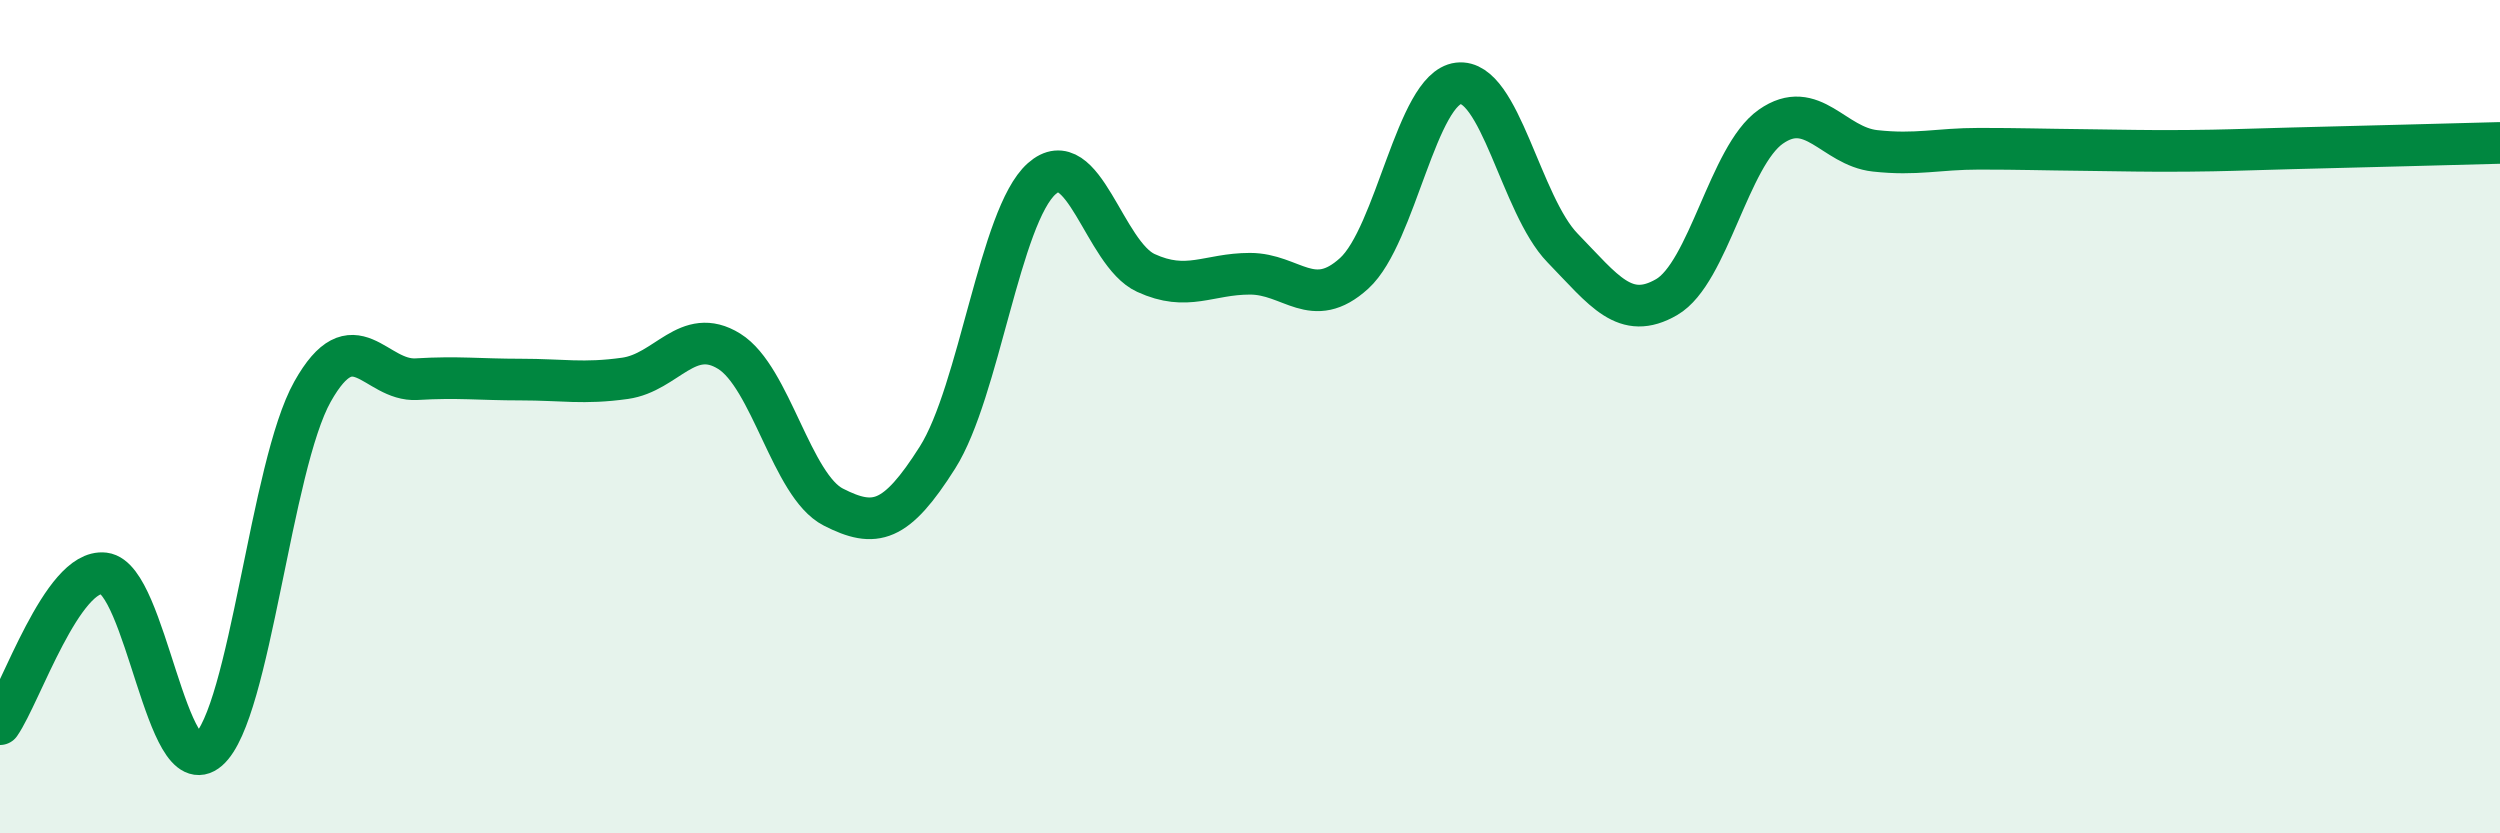
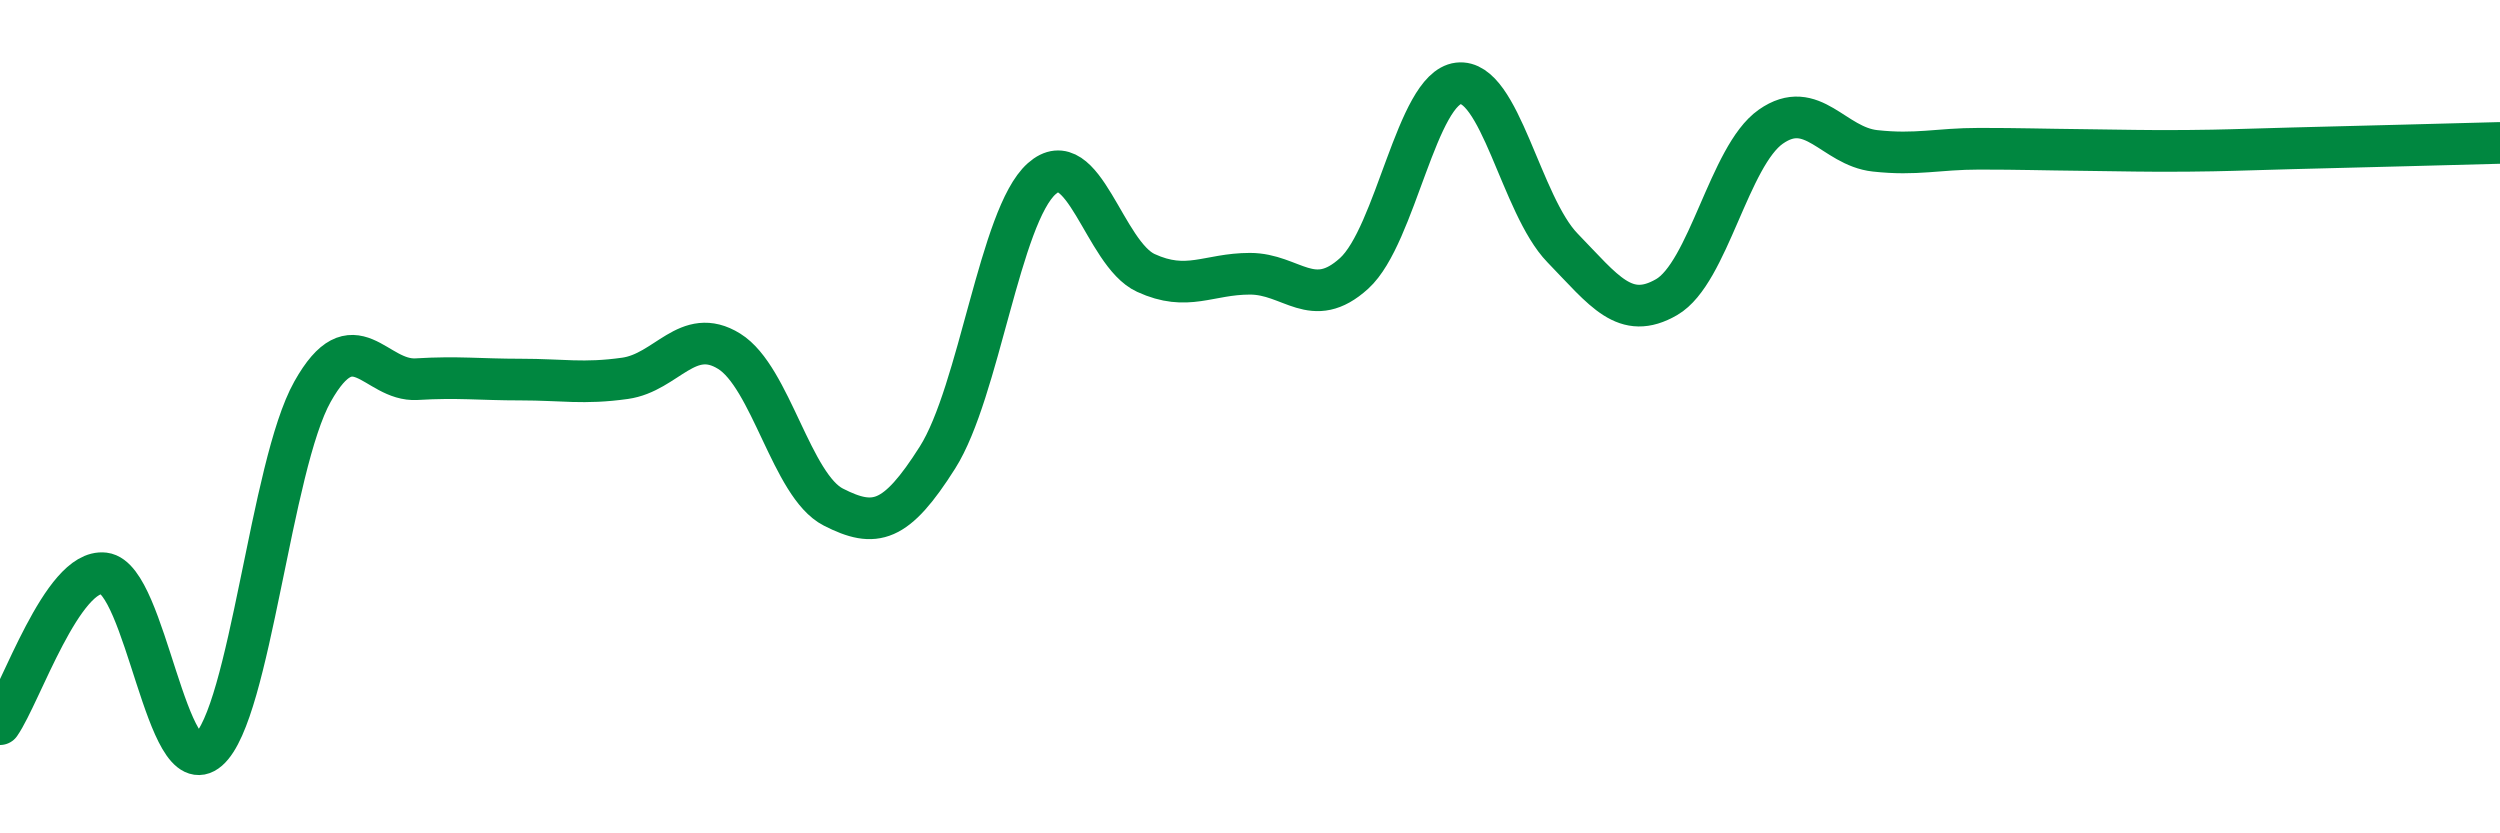
<svg xmlns="http://www.w3.org/2000/svg" width="60" height="20" viewBox="0 0 60 20">
-   <path d="M 0,17.38 C 0.5,16.66 1.5,13.64 2.5,13.76 C 3.5,13.88 4,18.87 5,18 C 6,17.13 6.5,11.18 7.5,9.4 C 8.5,7.62 9,9.16 10,9.1 C 11,9.04 11.5,9.11 12.5,9.11 C 13.5,9.11 14,9.22 15,9.08 C 16,8.94 16.5,7.81 17.5,8.43 C 18.5,9.05 19,11.66 20,12.17 C 21,12.68 21.5,12.56 22.5,10.98 C 23.5,9.4 24,5.18 25,4.29 C 26,3.4 26.5,6.09 27.5,6.55 C 28.5,7.01 29,6.57 30,6.57 C 31,6.57 31.5,7.47 32.5,6.56 C 33.5,5.65 34,2.12 35,2 C 36,1.88 36.5,4.92 37.5,5.95 C 38.5,6.98 39,7.71 40,7.13 C 41,6.55 41.5,3.74 42.5,3.04 C 43.5,2.34 44,3.51 45,3.62 C 46,3.73 46.5,3.57 47.5,3.57 C 48.5,3.57 49,3.59 50,3.6 C 51,3.61 51.5,3.63 52.5,3.62 C 53.5,3.61 53.5,3.6 55,3.56 C 56.5,3.52 59,3.46 60,3.43L60 20L0 20Z" fill="#008740" opacity="0.1" stroke-linecap="round" stroke-linejoin="round" />
  <path d="M 0,17.38 C 0.5,16.66 1.5,13.64 2.5,13.76 C 3.5,13.88 4,18.87 5,18 C 6,17.13 6.5,11.18 7.5,9.4 C 8.5,7.62 9,9.16 10,9.1 C 11,9.04 11.5,9.11 12.5,9.11 C 13.5,9.11 14,9.22 15,9.08 C 16,8.94 16.5,7.81 17.5,8.43 C 18.5,9.05 19,11.66 20,12.17 C 21,12.68 21.5,12.56 22.5,10.98 C 23.5,9.4 24,5.18 25,4.29 C 26,3.4 26.5,6.09 27.5,6.55 C 28.5,7.01 29,6.57 30,6.57 C 31,6.57 31.5,7.47 32.5,6.56 C 33.5,5.65 34,2.12 35,2 C 36,1.88 36.5,4.92 37.5,5.95 C 38.5,6.98 39,7.71 40,7.13 C 41,6.55 41.5,3.74 42.5,3.04 C 43.5,2.34 44,3.51 45,3.62 C 46,3.73 46.5,3.57 47.5,3.57 C 48.5,3.57 49,3.59 50,3.6 C 51,3.61 51.5,3.63 52.5,3.62 C 53.5,3.61 53.5,3.6 55,3.56 C 56.5,3.52 59,3.46 60,3.43" stroke="#008740" stroke-width="1" fill="none" stroke-linecap="round" stroke-linejoin="round" />
</svg>